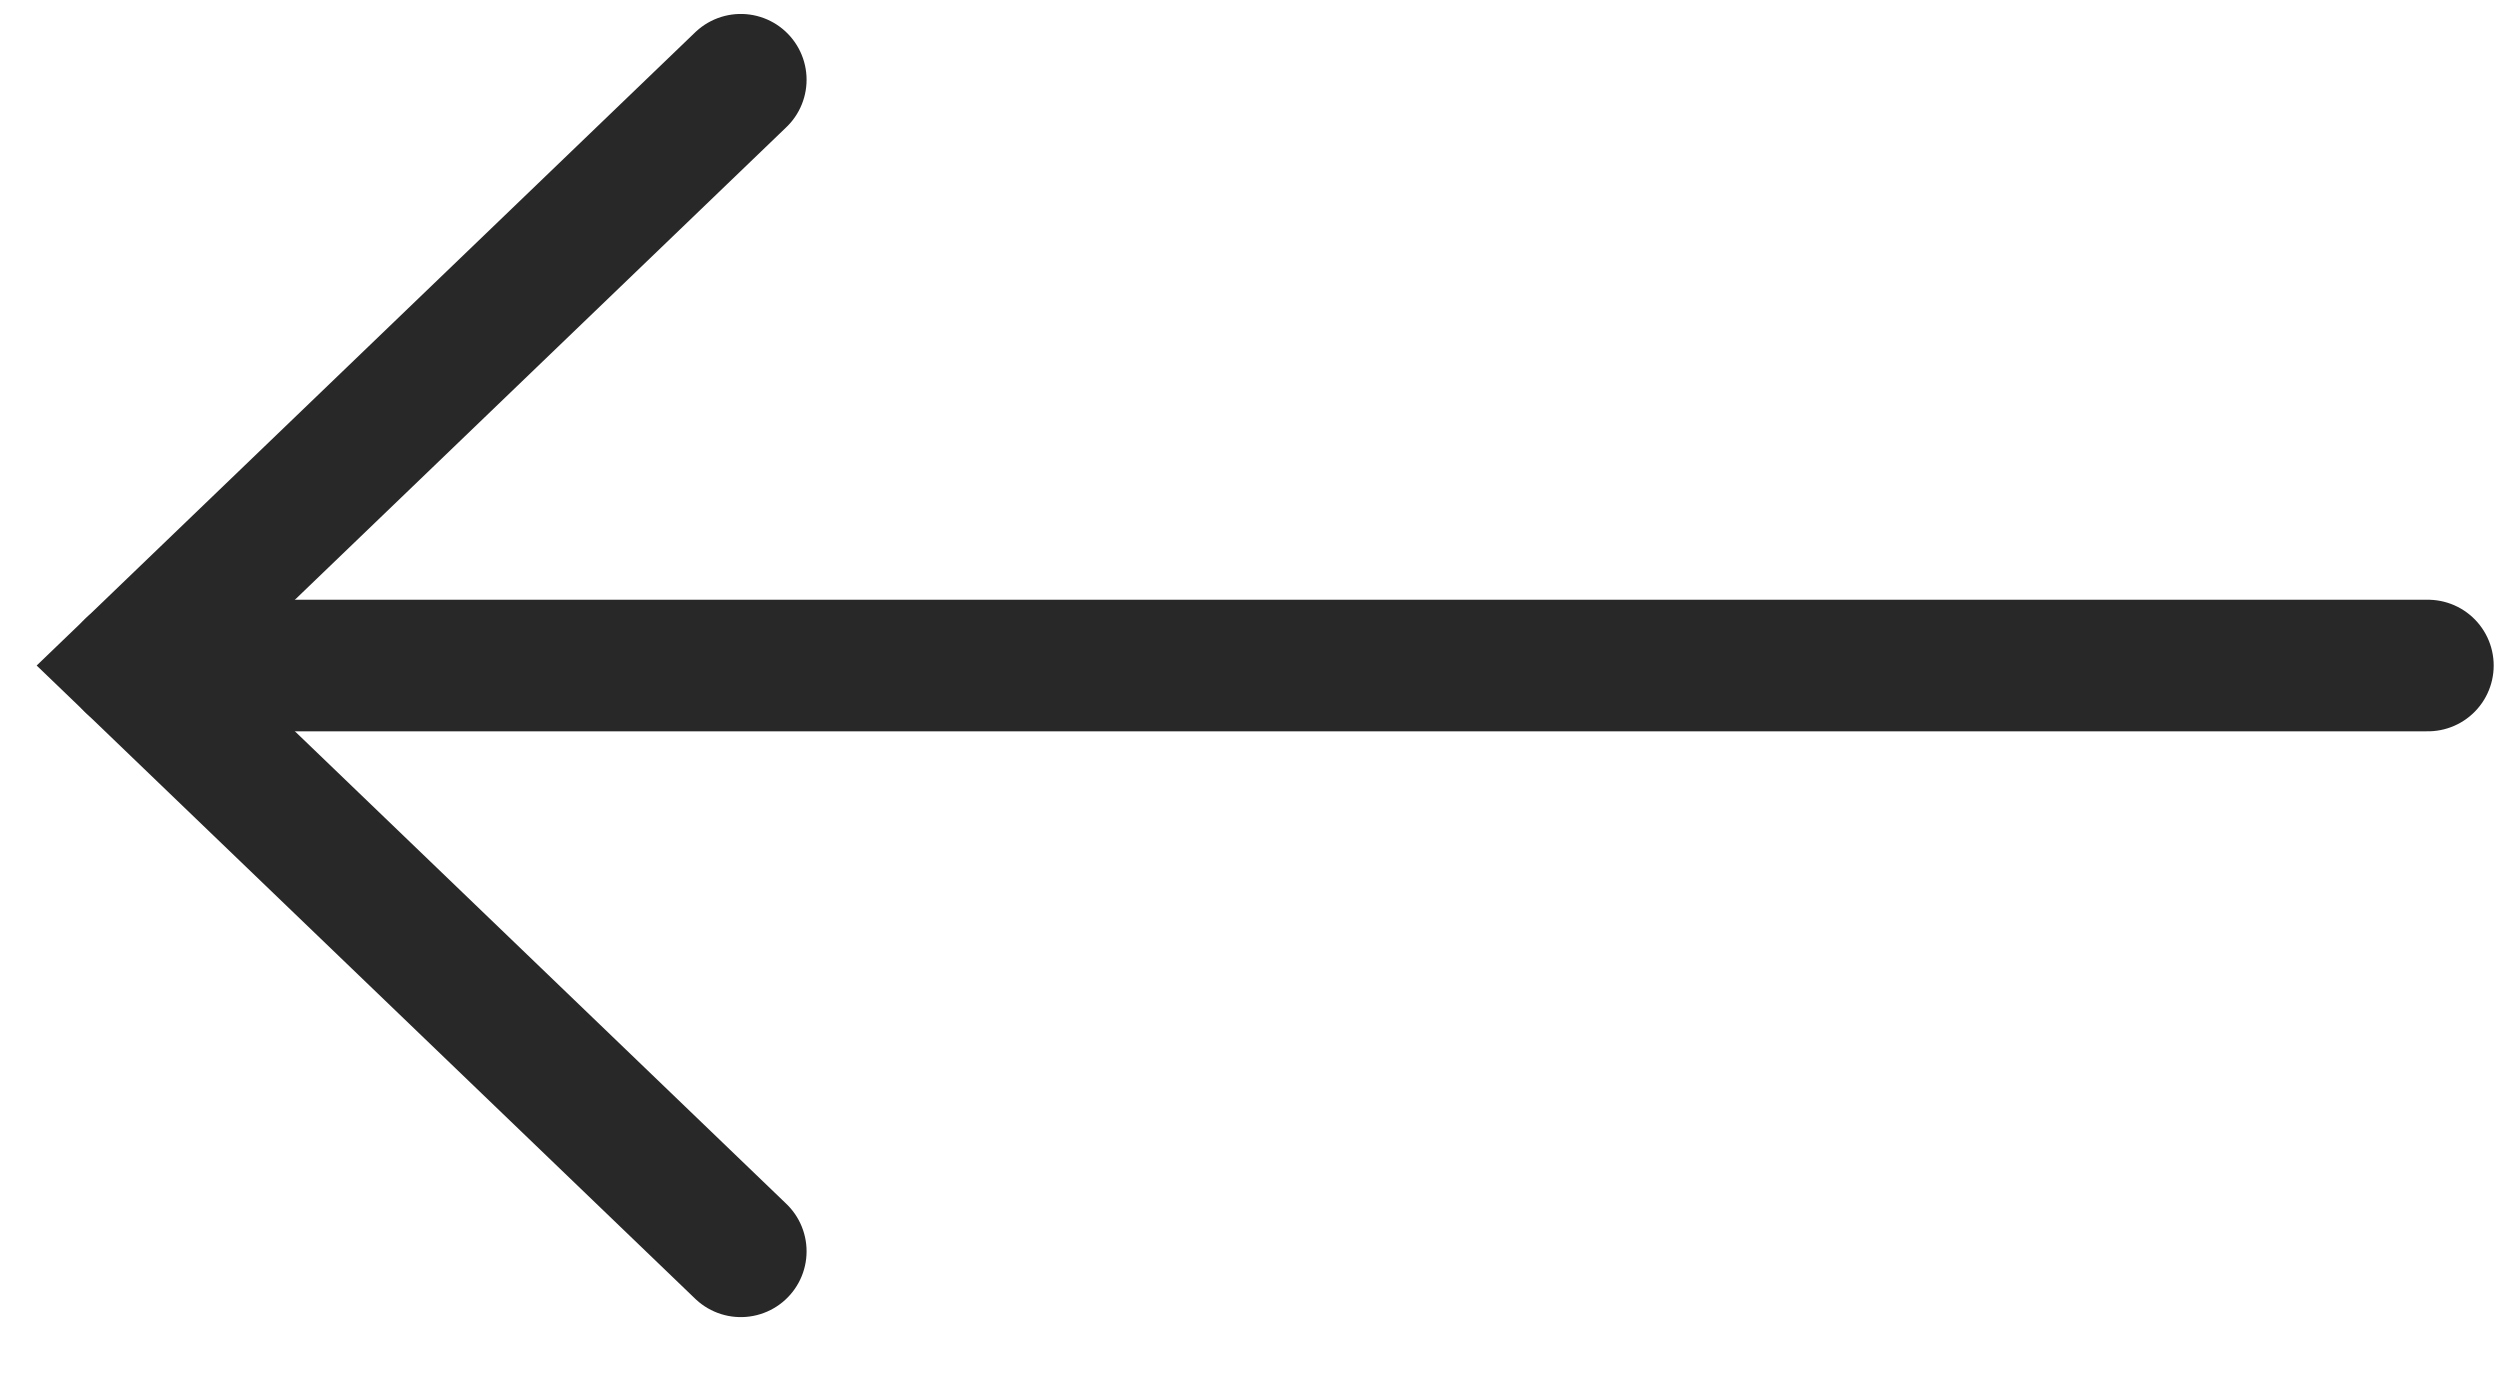
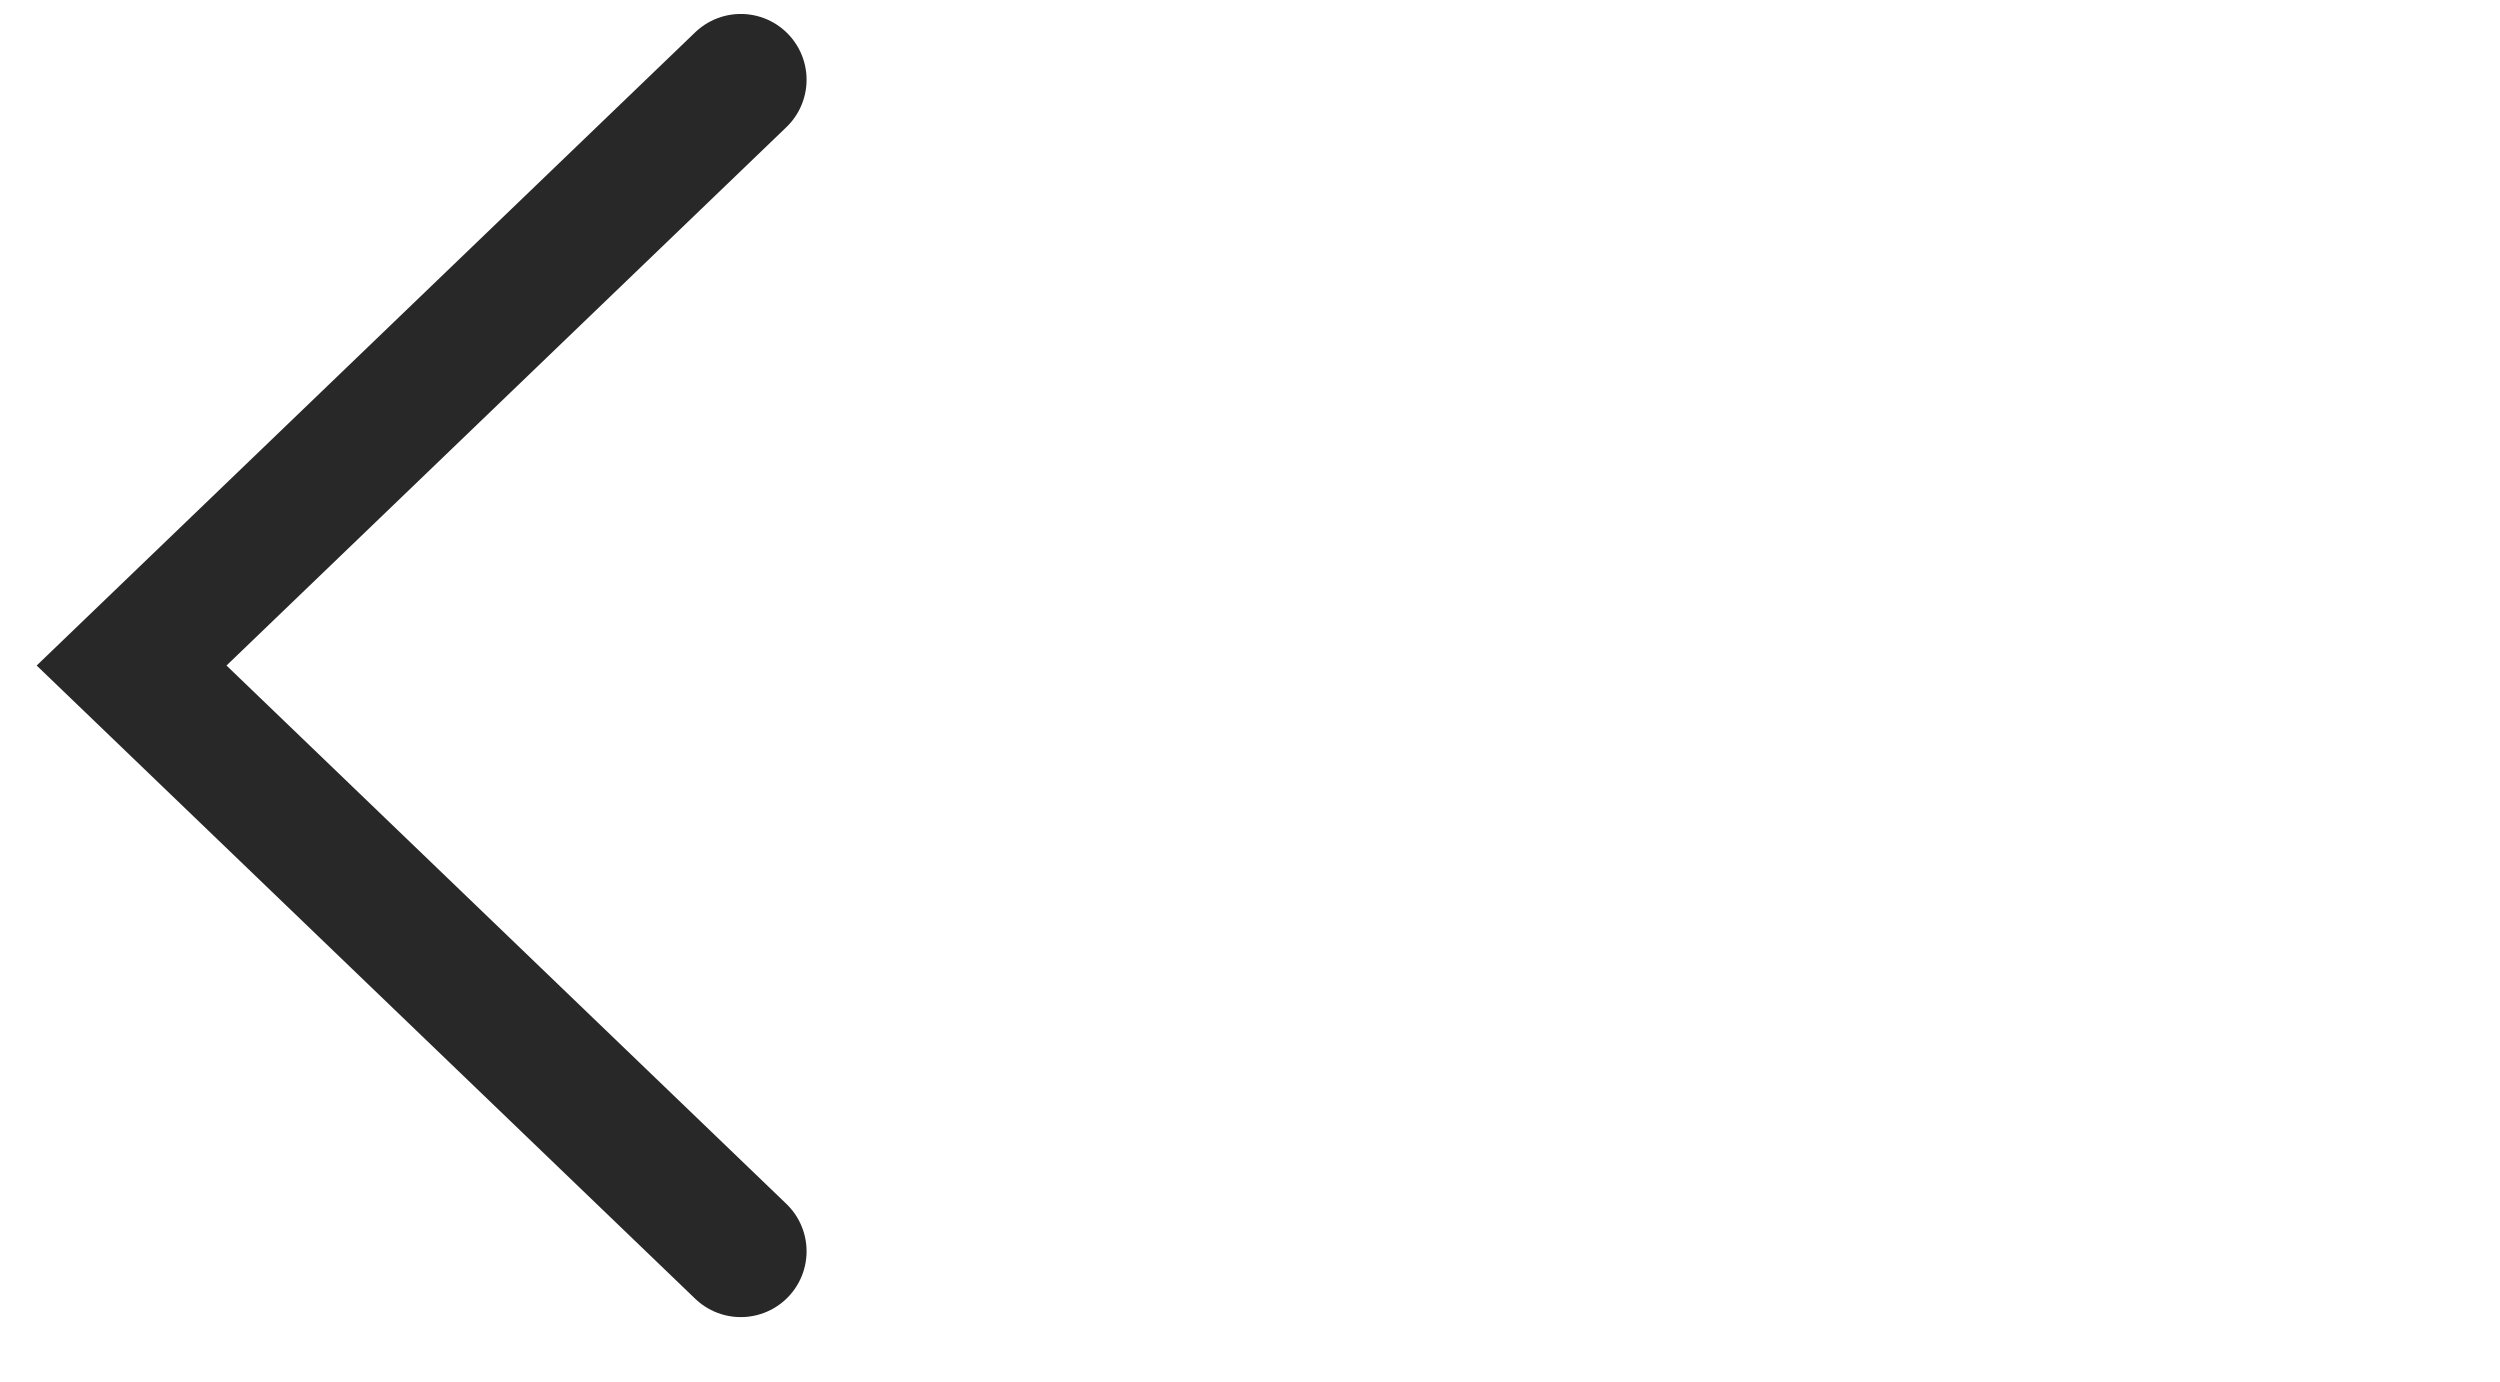
<svg xmlns="http://www.w3.org/2000/svg" width="38px" height="21px" viewBox="0 0 38 21" version="1.1">
  <title>Group 10</title>
  <g id="Web" stroke="none" stroke-width="1" fill="none" fill-rule="evenodd" stroke-linecap="round">
    <g id="Σελίδα-Προϊόντος" transform="translate(-78, -2484)" stroke="#282828" stroke-width="2">
      <g id="Group-10" transform="translate(97.452, 2494.116) scale(-1, 1) translate(-97.452, -2494.116) translate(80, 2485.212)">
-         <line x1="3.93563531e-15" y1="8.904" x2="34.904" y2="8.904" id="Path-2" />
        <polyline id="Path-3" points="25.644 17.808 34.904 8.904 25.644 0" />
      </g>
    </g>
  </g>
</svg>